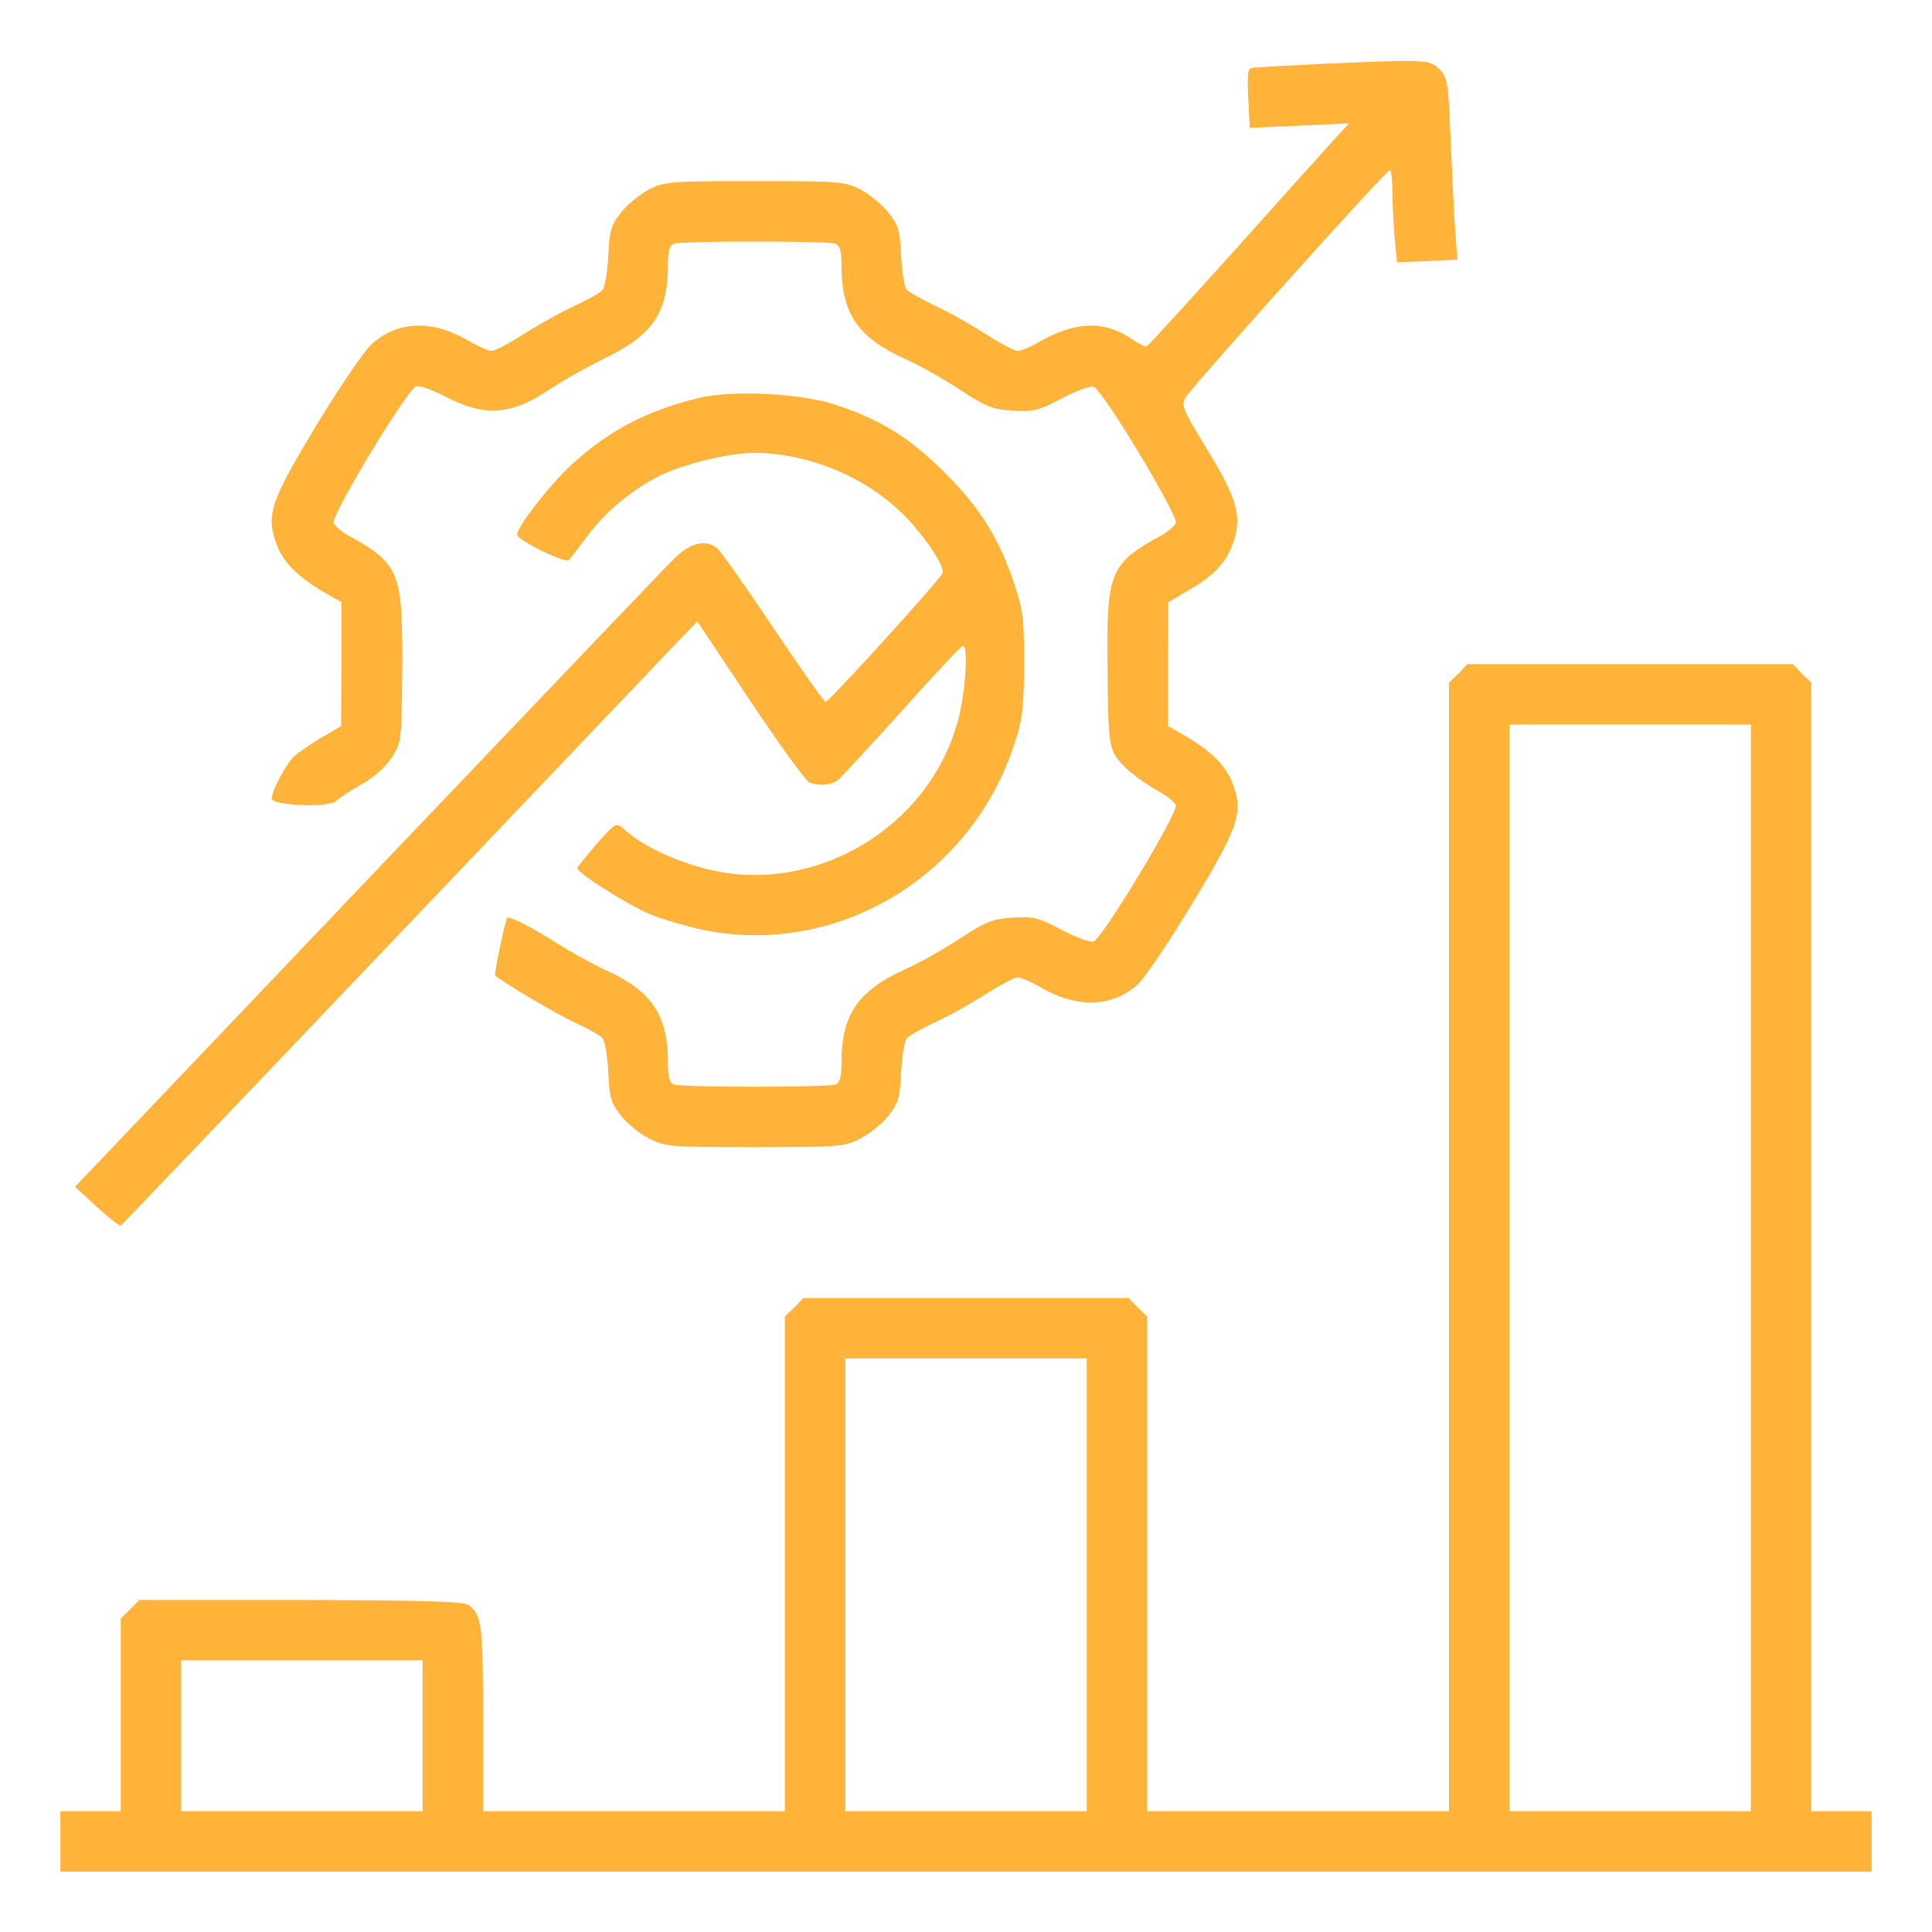
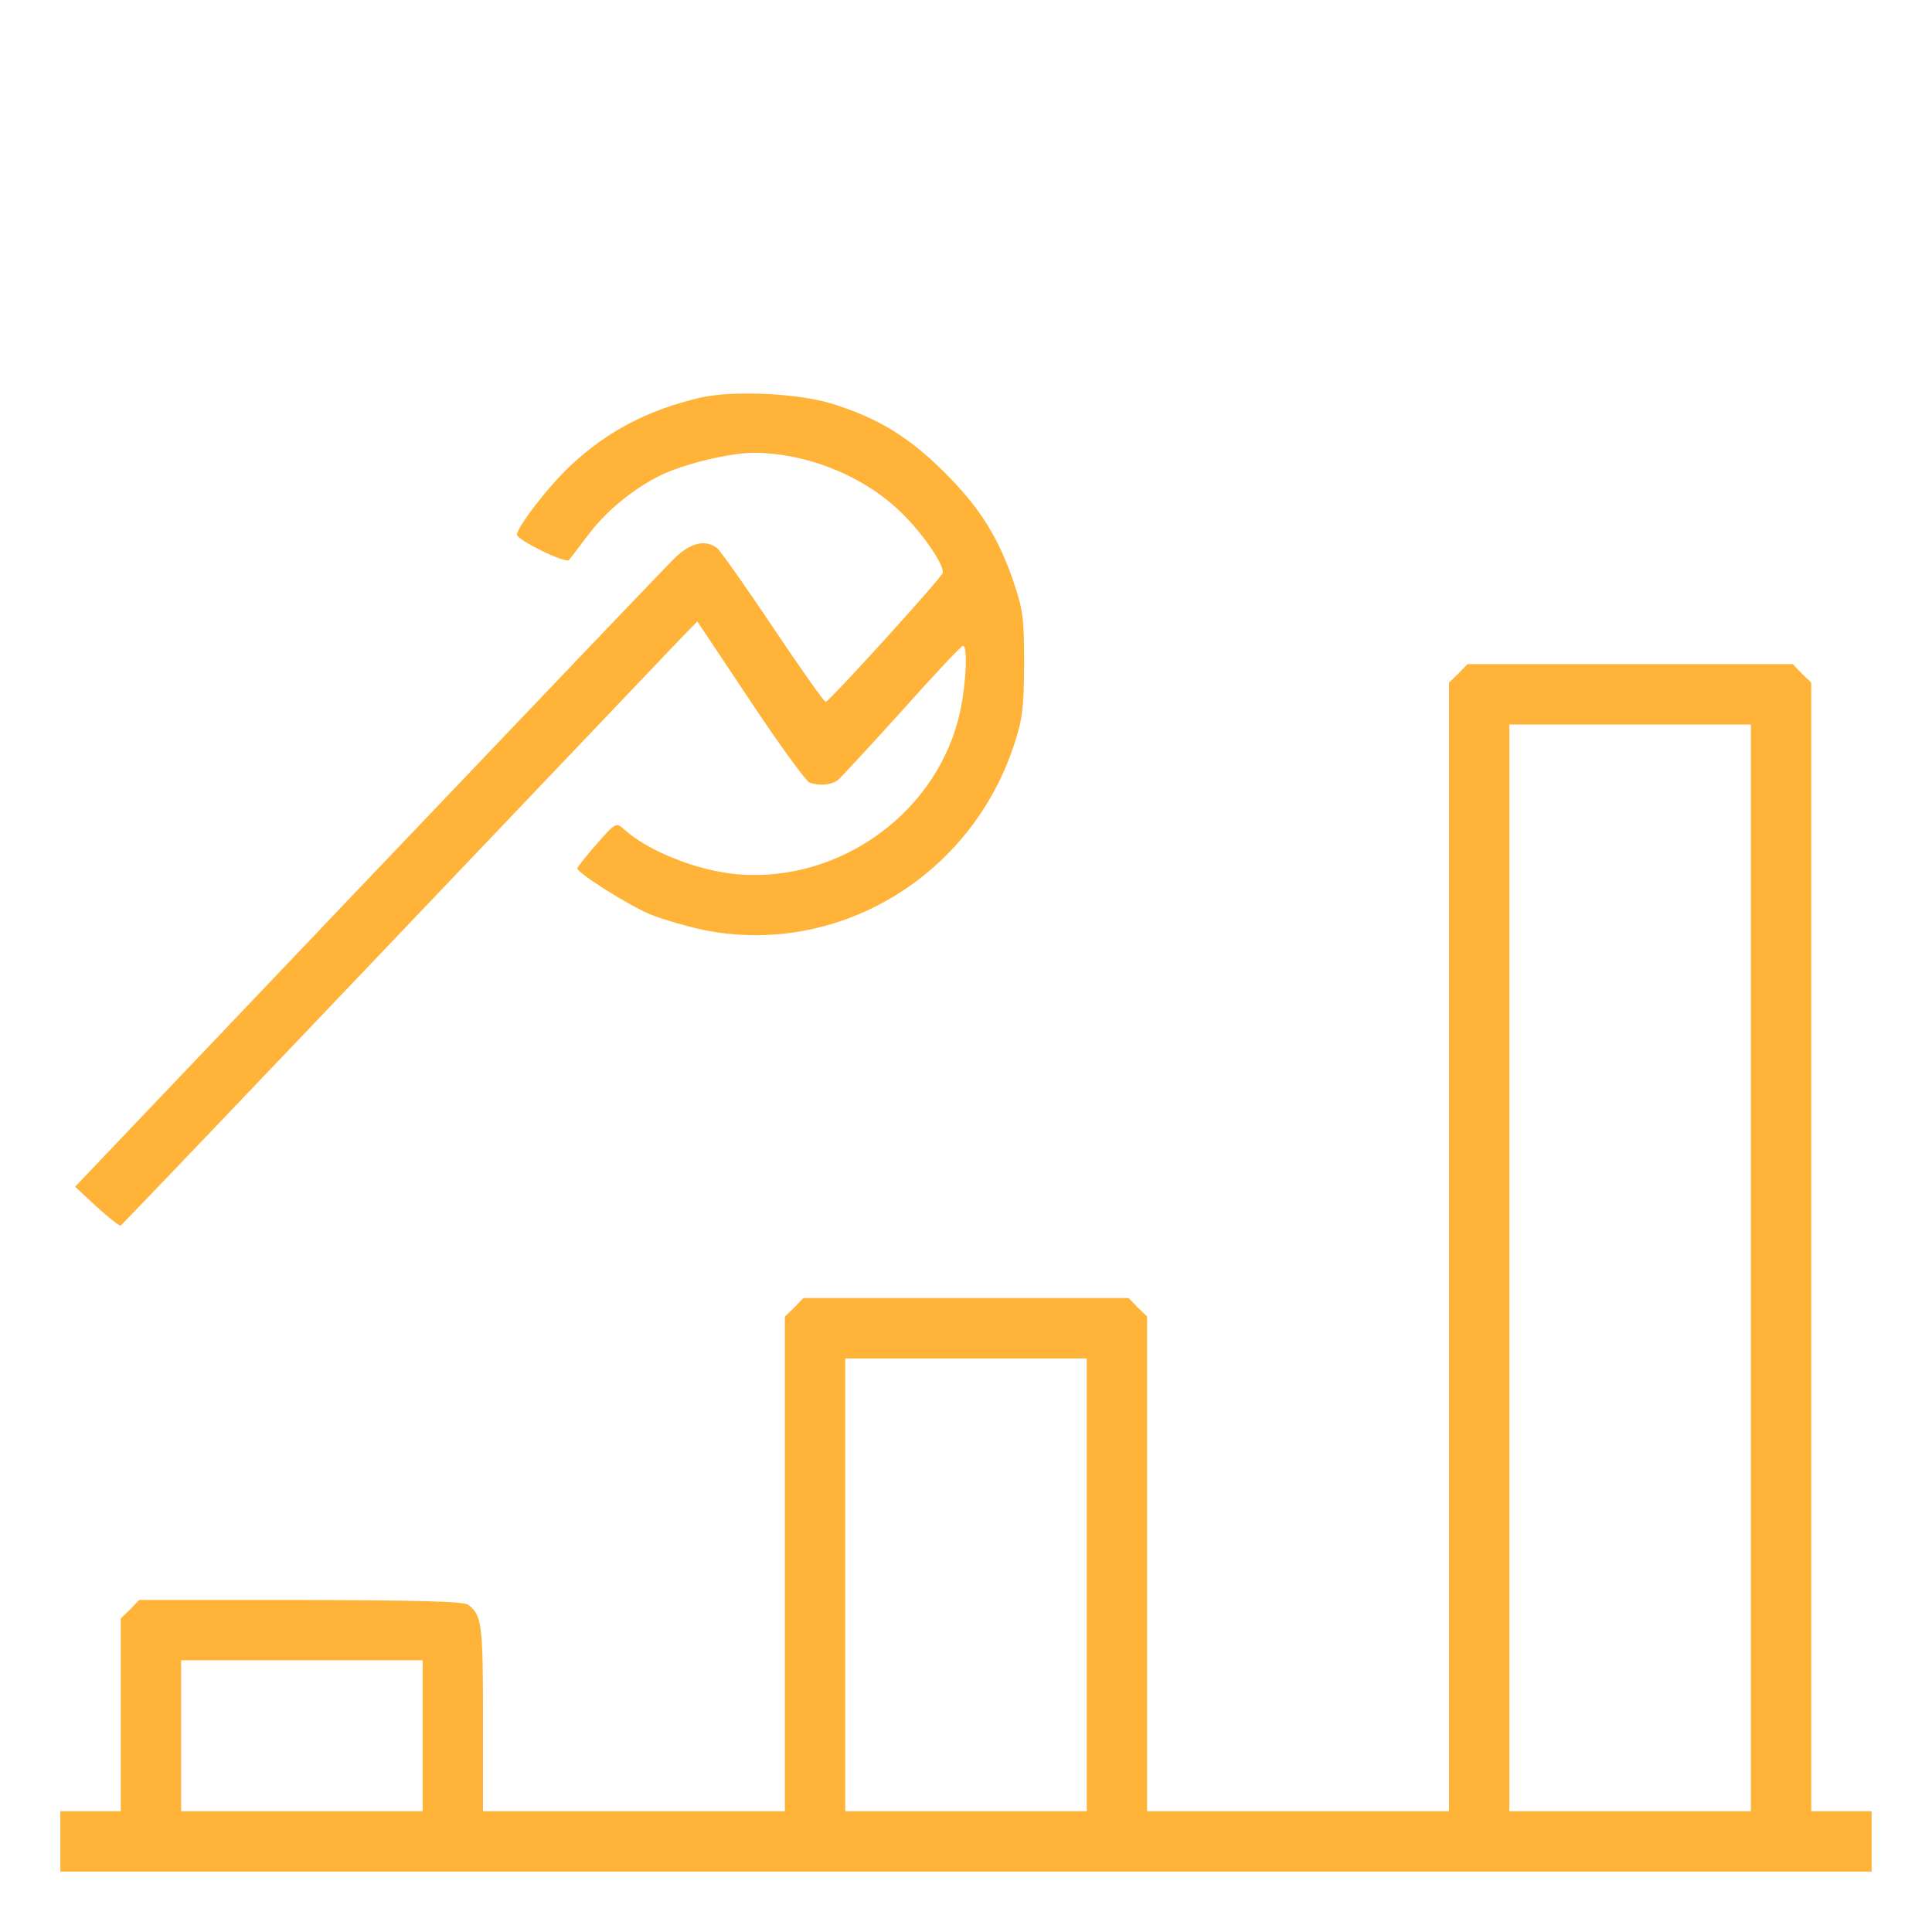
<svg xmlns="http://www.w3.org/2000/svg" width="60" height="60" viewBox="0 0 60 60" fill="none">
-   <path d="M40.898 1.992C39.961 2.039 39.094 2.086 38.965 2.098C38.742 2.109 38.73 2.18 38.766 3.047L38.812 3.973L40.348 3.902L41.895 3.832L41.473 4.289C41.238 4.547 39.844 6.094 38.379 7.734C36.902 9.375 35.66 10.734 35.613 10.758C35.566 10.781 35.344 10.664 35.098 10.5C34.289 9.949 33.375 9.984 32.273 10.617C32.016 10.77 31.711 10.898 31.605 10.898C31.5 10.898 31.043 10.652 30.586 10.359C30.129 10.066 29.426 9.668 29.004 9.48C28.594 9.281 28.207 9.059 28.148 8.988C28.09 8.906 28.008 8.438 27.984 7.945C27.949 7.16 27.902 6.996 27.586 6.598C27.398 6.352 27 6.035 26.719 5.883C26.227 5.637 26.074 5.625 23.438 5.625C20.801 5.625 20.648 5.637 20.156 5.883C19.875 6.035 19.477 6.352 19.289 6.598C18.973 6.996 18.926 7.16 18.891 7.945C18.867 8.438 18.785 8.918 18.715 9C18.645 9.094 18.258 9.305 17.859 9.492C17.461 9.668 16.758 10.066 16.289 10.359C15.832 10.652 15.375 10.898 15.27 10.898C15.176 10.898 14.812 10.746 14.484 10.547C13.395 9.926 12.352 9.973 11.555 10.676C11.332 10.863 10.559 12 9.832 13.195C8.379 15.609 8.25 15.996 8.602 16.934C8.812 17.484 9.258 17.918 10.09 18.41L10.605 18.703V20.625L10.594 22.547L10.02 22.887C9.691 23.074 9.305 23.344 9.152 23.473C8.883 23.719 8.449 24.539 8.438 24.797C8.438 25.02 10.219 25.09 10.43 24.879C10.523 24.785 10.887 24.551 11.215 24.363C11.59 24.164 11.965 23.824 12.152 23.543C12.469 23.062 12.469 23.051 12.492 20.754C12.504 17.742 12.41 17.508 10.793 16.617C10.594 16.5 10.395 16.336 10.359 16.242C10.277 16.008 12.645 12.094 12.914 12C13.02 11.965 13.43 12.105 13.828 12.316C15.082 12.961 15.879 12.902 17.121 12.059C17.484 11.812 18.223 11.402 18.762 11.133C20.262 10.418 20.742 9.715 20.742 8.227C20.742 7.805 20.789 7.617 20.93 7.57C21.164 7.477 25.711 7.477 25.945 7.57C26.086 7.629 26.133 7.805 26.133 8.25C26.133 9.738 26.637 10.477 28.102 11.145C28.535 11.332 29.297 11.766 29.812 12.105C30.621 12.633 30.82 12.715 31.453 12.75C32.098 12.797 32.25 12.75 32.965 12.375C33.41 12.141 33.855 11.977 33.961 12.012C34.242 12.094 36.598 16.02 36.516 16.242C36.48 16.336 36.281 16.5 36.082 16.617C34.465 17.508 34.359 17.742 34.395 20.742C34.406 22.652 34.441 23.086 34.605 23.414C34.805 23.777 35.344 24.223 36.082 24.633C36.281 24.75 36.48 24.914 36.516 25.008C36.598 25.23 34.23 29.156 33.961 29.238C33.855 29.273 33.41 29.109 32.965 28.875C32.25 28.5 32.098 28.453 31.453 28.5C30.82 28.535 30.621 28.617 29.812 29.145C29.297 29.484 28.535 29.918 28.102 30.105C26.637 30.773 26.133 31.512 26.133 33C26.133 33.445 26.086 33.621 25.945 33.68C25.711 33.773 21.164 33.773 20.93 33.68C20.789 33.621 20.742 33.445 20.742 33C20.742 31.523 20.238 30.773 18.809 30.129C18.398 29.941 17.707 29.555 17.262 29.273C16.441 28.758 15.82 28.441 15.75 28.512C15.691 28.57 15.34 30.258 15.375 30.293C15.645 30.527 17.309 31.512 17.859 31.758C18.258 31.945 18.645 32.156 18.715 32.25C18.785 32.332 18.867 32.812 18.891 33.305C18.926 34.09 18.973 34.254 19.289 34.652C19.477 34.898 19.875 35.215 20.156 35.355C20.648 35.613 20.801 35.625 23.438 35.625C26.074 35.625 26.227 35.613 26.719 35.355C27 35.215 27.398 34.898 27.586 34.652C27.902 34.254 27.949 34.09 27.984 33.305C28.008 32.812 28.09 32.332 28.16 32.25C28.23 32.156 28.617 31.945 29.016 31.758C29.414 31.582 30.117 31.184 30.586 30.891C31.043 30.598 31.5 30.352 31.605 30.352C31.699 30.352 32.062 30.504 32.391 30.703C33.48 31.312 34.523 31.277 35.32 30.586C35.531 30.398 36.293 29.273 37.008 28.09C38.473 25.676 38.625 25.242 38.273 24.316C38.062 23.766 37.617 23.332 36.785 22.84L36.27 22.547V20.625L36.281 18.703L36.855 18.363C37.676 17.895 38.051 17.508 38.273 16.91C38.59 16.078 38.438 15.516 37.488 13.957C36.727 12.715 36.668 12.574 36.82 12.34C37.031 11.988 43.043 5.285 43.16 5.285C43.207 5.273 43.242 5.578 43.242 5.941C43.242 6.316 43.277 6.961 43.312 7.383L43.383 8.145L44.32 8.109L45.258 8.062L45.188 7.113C45.152 6.586 45.094 5.309 45.047 4.289C44.977 2.543 44.953 2.402 44.695 2.145C44.391 1.84 44.25 1.84 40.898 1.992Z" fill="#FFB338" />
  <path d="M21.738 12.351C20.109 12.738 18.879 13.382 17.73 14.449C17.039 15.093 16.055 16.371 16.055 16.605C16.055 16.769 17.578 17.519 17.672 17.39C17.719 17.332 18 16.968 18.281 16.593C18.832 15.867 19.641 15.199 20.484 14.777C21.211 14.414 22.652 14.062 23.426 14.062C25.078 14.074 26.848 14.789 28.008 15.937C28.664 16.57 29.355 17.59 29.273 17.8C29.203 17.988 25.746 21.797 25.641 21.797C25.594 21.797 24.855 20.753 24 19.476C23.156 18.211 22.371 17.109 22.277 17.027C21.914 16.746 21.457 16.851 20.977 17.308C20.719 17.554 16.43 22.054 11.426 27.304L2.332 36.855L3 37.476C3.375 37.816 3.703 38.074 3.75 38.062C3.785 38.039 7.605 34.043 12.234 29.179C16.863 24.316 20.883 20.097 21.152 19.816L21.656 19.3L23.297 21.761C24.199 23.121 25.031 24.257 25.137 24.304C25.441 24.41 25.816 24.386 26.027 24.222C26.121 24.14 27.012 23.179 27.996 22.09C28.98 20.988 29.836 20.074 29.895 20.062C30.059 20.003 30.012 21.175 29.824 22.066C29.168 25.183 26.121 27.422 22.91 27.152C21.668 27.047 20.133 26.437 19.383 25.757C19.137 25.535 19.125 25.535 18.527 26.215C18.199 26.59 17.93 26.929 17.93 26.965C17.93 27.117 19.535 28.125 20.215 28.406C20.602 28.558 21.328 28.769 21.82 28.875C25.969 29.73 30.129 27.257 31.488 23.144C31.758 22.324 31.793 22.019 31.805 20.625C31.805 19.23 31.77 18.937 31.5 18.14C31.02 16.699 30.422 15.75 29.309 14.648C28.207 13.558 27.27 12.984 25.84 12.539C24.785 12.211 22.758 12.117 21.738 12.351Z" fill="#FFB338" />
  <path d="M45.293 20.918L45 21.199V38.73V56.25H40.312H35.625V48.574V40.887L35.332 40.605L35.051 40.312H30H24.949L24.668 40.605L24.375 40.887V48.574V56.25H19.688H15V53.367C15 50.449 14.965 50.156 14.543 49.84C14.402 49.734 13.102 49.699 9.34 49.688H4.324L4.043 49.98L3.75 50.262V53.262V56.25H2.812H1.875V57.188V58.125H30H58.125V57.188V56.25H57.188H56.25V38.73V21.199L55.957 20.918L55.676 20.625H50.625H45.574L45.293 20.918ZM54.375 39.375V56.25H50.625H46.875V39.375V22.5H50.625H54.375V39.375ZM33.75 49.219V56.25H30H26.25V49.219V42.188H30H33.75V49.219ZM13.125 53.906V56.25H9.375H5.625V53.906V51.562H9.375H13.125V53.906Z" fill="#FFB338" />
</svg>